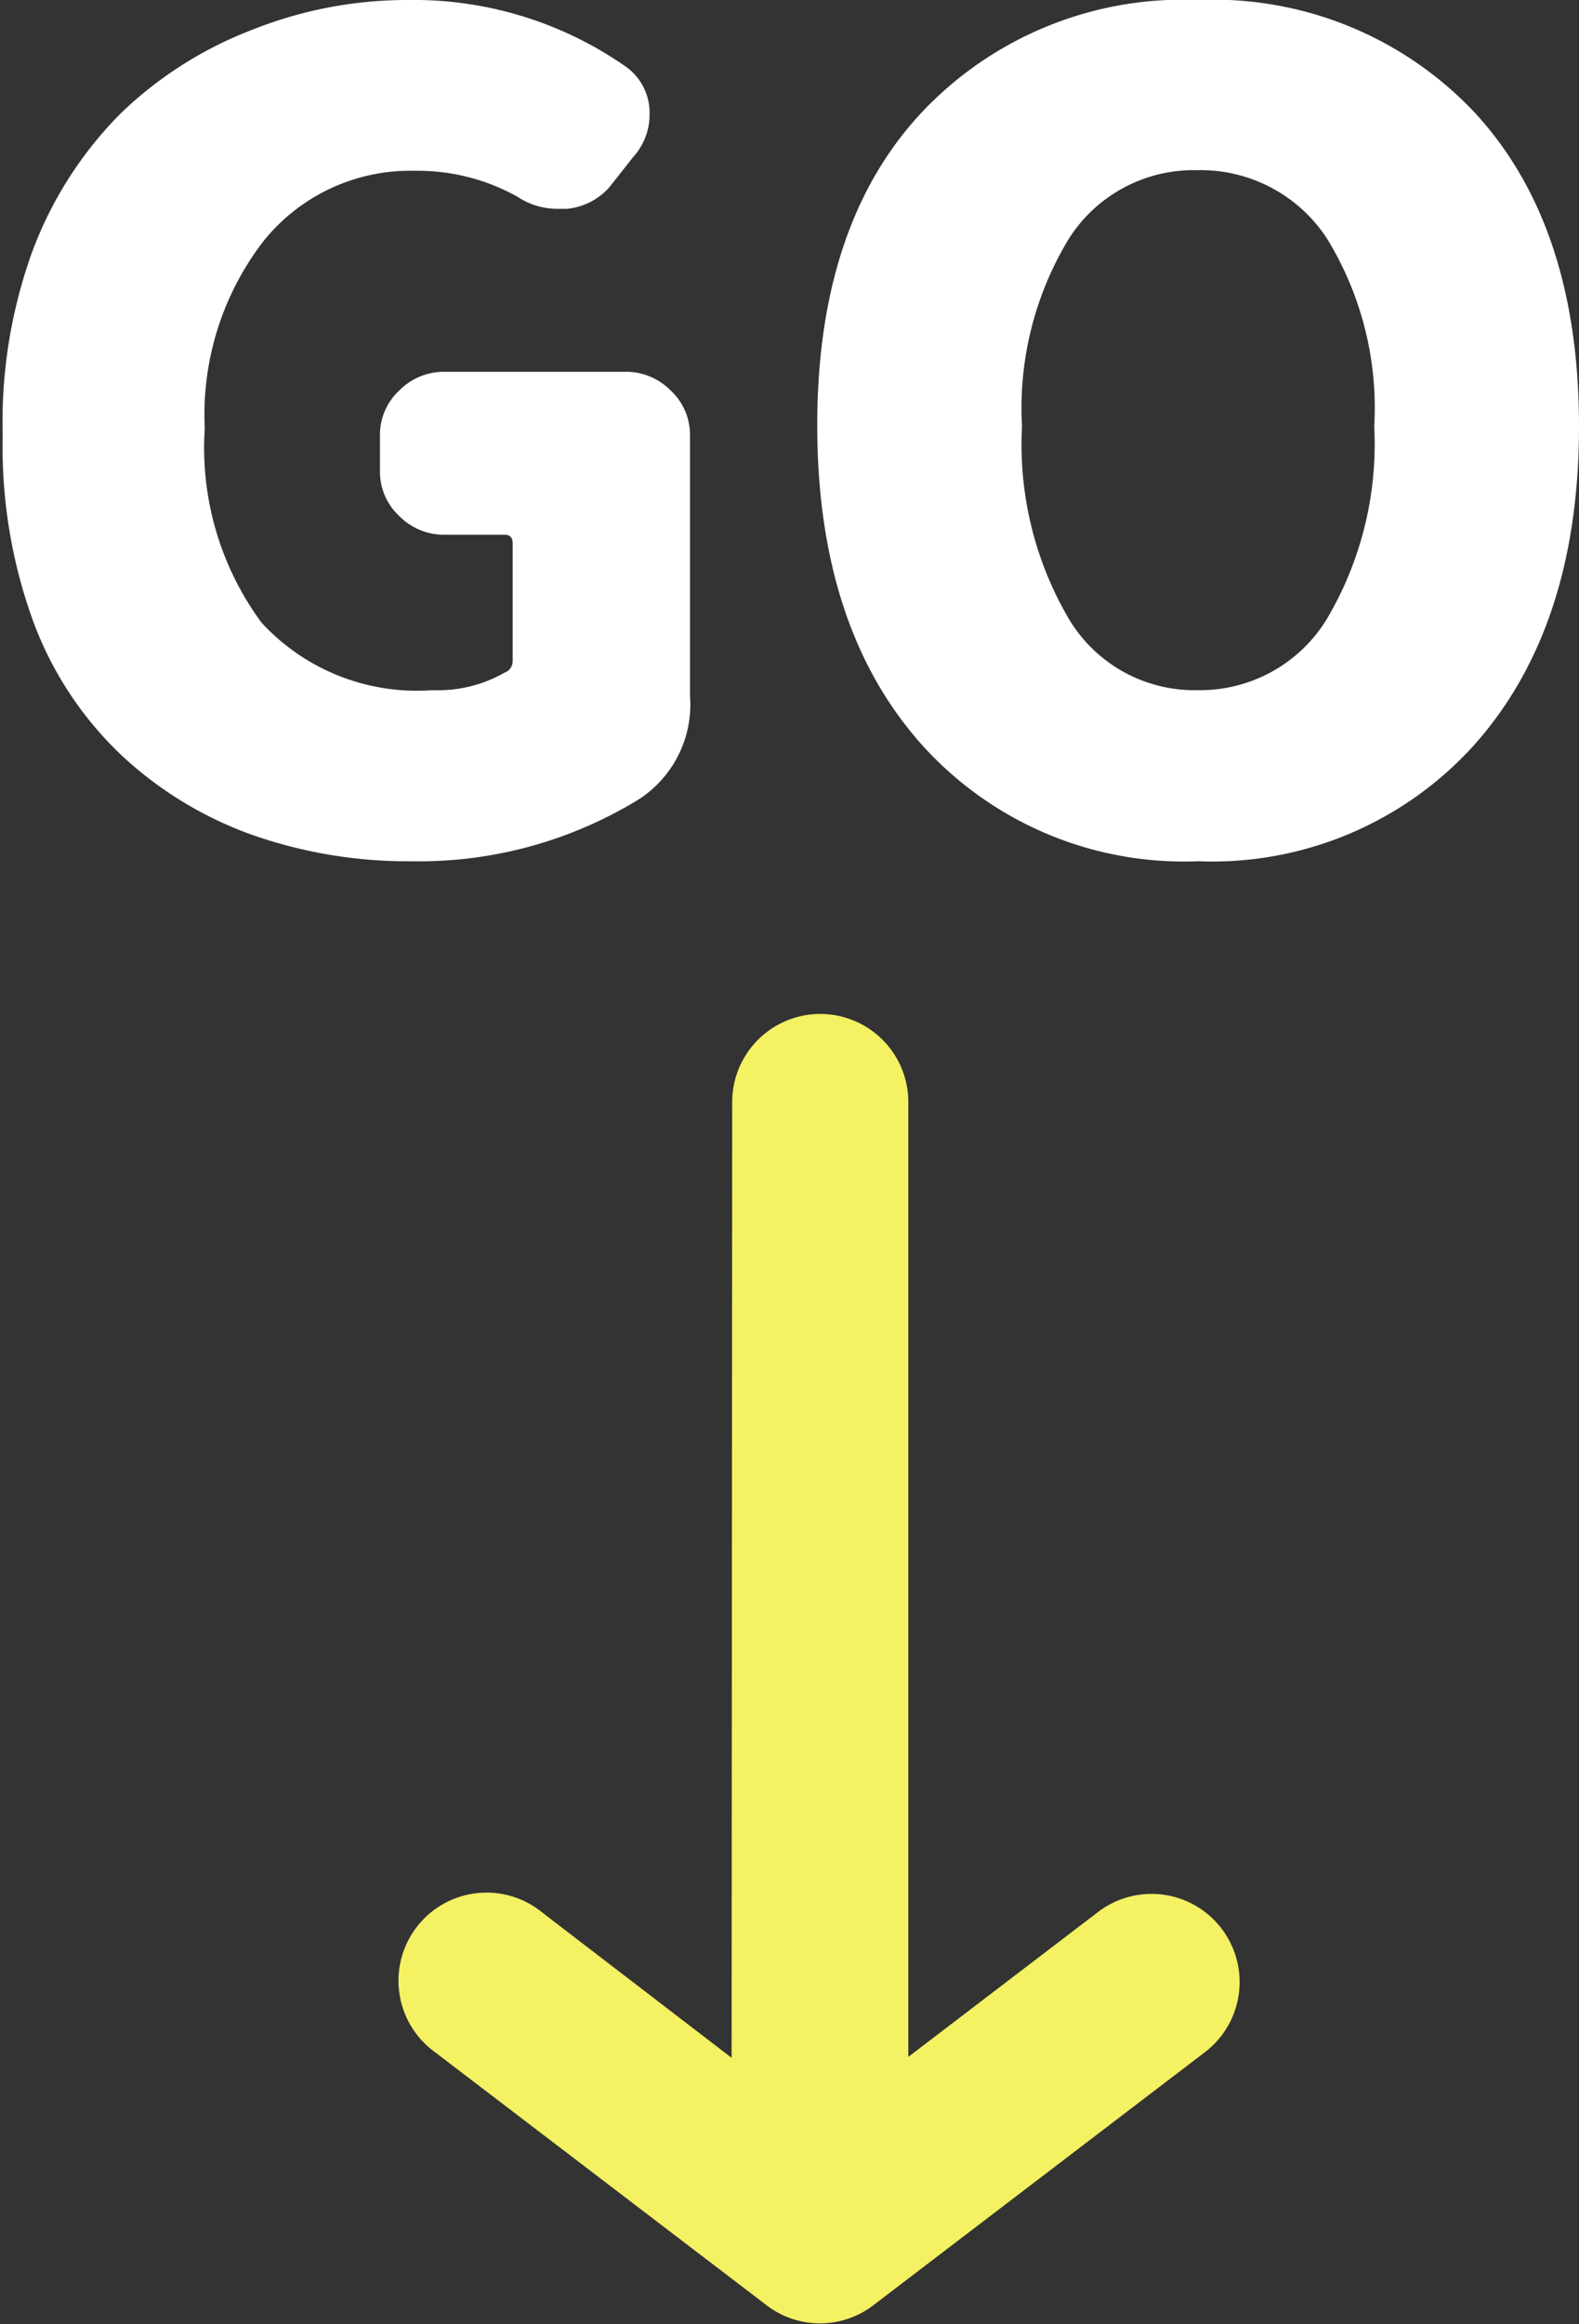
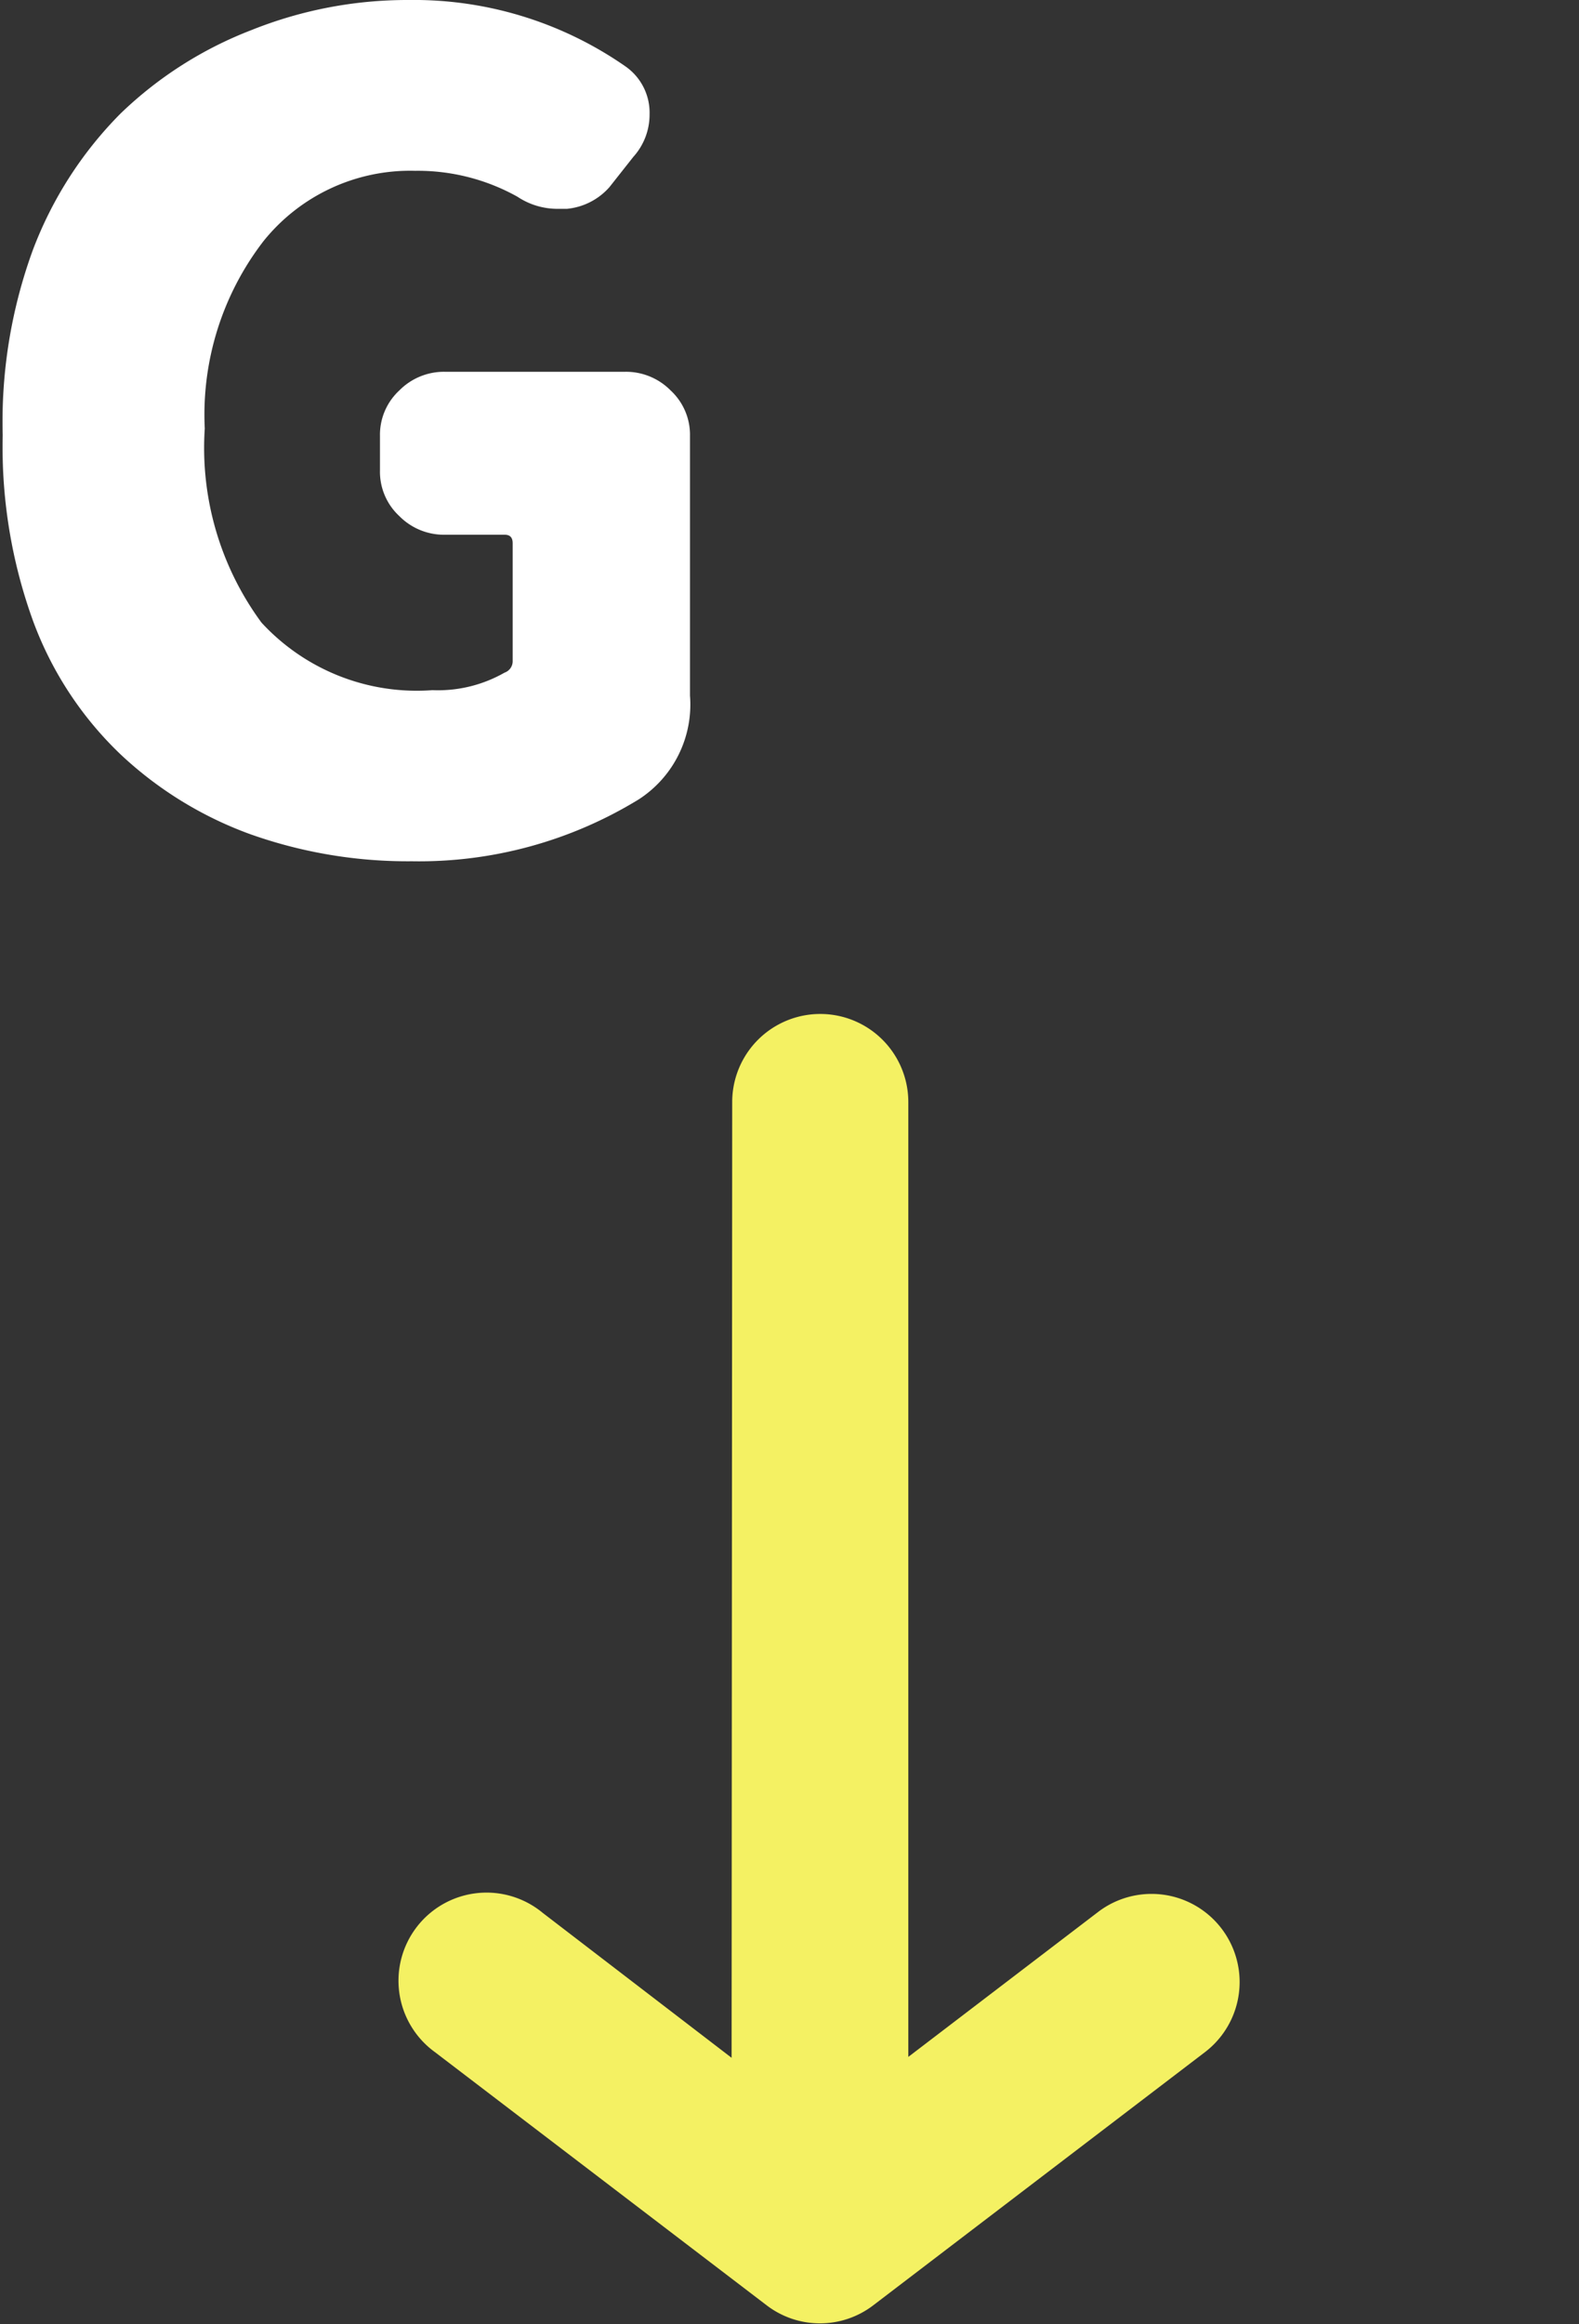
<svg xmlns="http://www.w3.org/2000/svg" id="圖層_1" data-name="圖層 1" viewBox="0 0 52.36 77.02">
  <rect x="0" y="0" width="52.36" height="77.02" fill="#333333" stroke="none" />
  <defs>
    <style>.cls-1{fill:#f4f163;}.cls-2{fill:#fff;}</style>
  </defs>
  <path class="cls-1" d="M24.26,68.19,18,63.39A2.92,2.92,0,1,0,14.42,68l11,8.39a2.91,2.91,0,0,0,3.54,0l11-8.39a2.92,2.92,0,1,0-3.55-4.64l-6.29,4.8V36.52a2.92,2.92,0,1,0-5.84,0Z" />
  <path class="cls-2" d="M13.66,28.54a15.6,15.6,0,0,1-5.37-.9A12.52,12.52,0,0,1,4,25a11.69,11.69,0,0,1-2.91-4.44,16.89,16.89,0,0,1-1-6.14A16.57,16.57,0,0,1,1.08,8.31,12.85,12.85,0,0,1,4,3.76,12.94,12.94,0,0,1,8.33,1a13.89,13.89,0,0,1,5.22-1,12.28,12.28,0,0,1,7.19,2.2,1.87,1.87,0,0,1,.8,1.59A2.09,2.09,0,0,1,21,5.2l-.79,1a2.15,2.15,0,0,1-1.41.72H18.5a2.39,2.39,0,0,1-1.34-.4,6.78,6.78,0,0,0-3.39-.86A6.24,6.24,0,0,0,8.73,8,9.42,9.42,0,0,0,6.79,14.2a9.76,9.76,0,0,0,1.88,6.43,7,7,0,0,0,5.67,2.24,4.45,4.45,0,0,0,2.39-.58A.4.4,0,0,0,17,21.9V18c0-.19-.09-.28-.26-.28h-2a2.08,2.08,0,0,1-1.5-.62,2,2,0,0,1-.64-1.52V14.45a2,2,0,0,1,.64-1.51,2.08,2.08,0,0,1,1.5-.62h6a2.08,2.08,0,0,1,1.5.62,2,2,0,0,1,.64,1.51v8.6a3.74,3.74,0,0,1-1.7,3.44A13.94,13.94,0,0,1,13.66,28.54Z" />
-   <path class="cls-2" d="M48.89,24.68a11.7,11.7,0,0,1-9.16,3.86,11.69,11.69,0,0,1-9.16-3.86q-3.46-3.87-3.47-10.55T30.55,3.74A11.9,11.9,0,0,1,39.73,0a11.9,11.9,0,0,1,9.18,3.74q3.45,3.74,3.45,10.39T48.89,24.68ZM35.45,20.52a4.85,4.85,0,0,0,4.28,2.35A4.92,4.92,0,0,0,44,20.51a11.39,11.39,0,0,0,1.57-6.38A10.73,10.73,0,0,0,44,7.9a5,5,0,0,0-4.3-2.26A4.9,4.9,0,0,0,35.45,7.9a10.81,10.81,0,0,0-1.56,6.23A11.4,11.4,0,0,0,35.45,20.52Z" />
</svg>